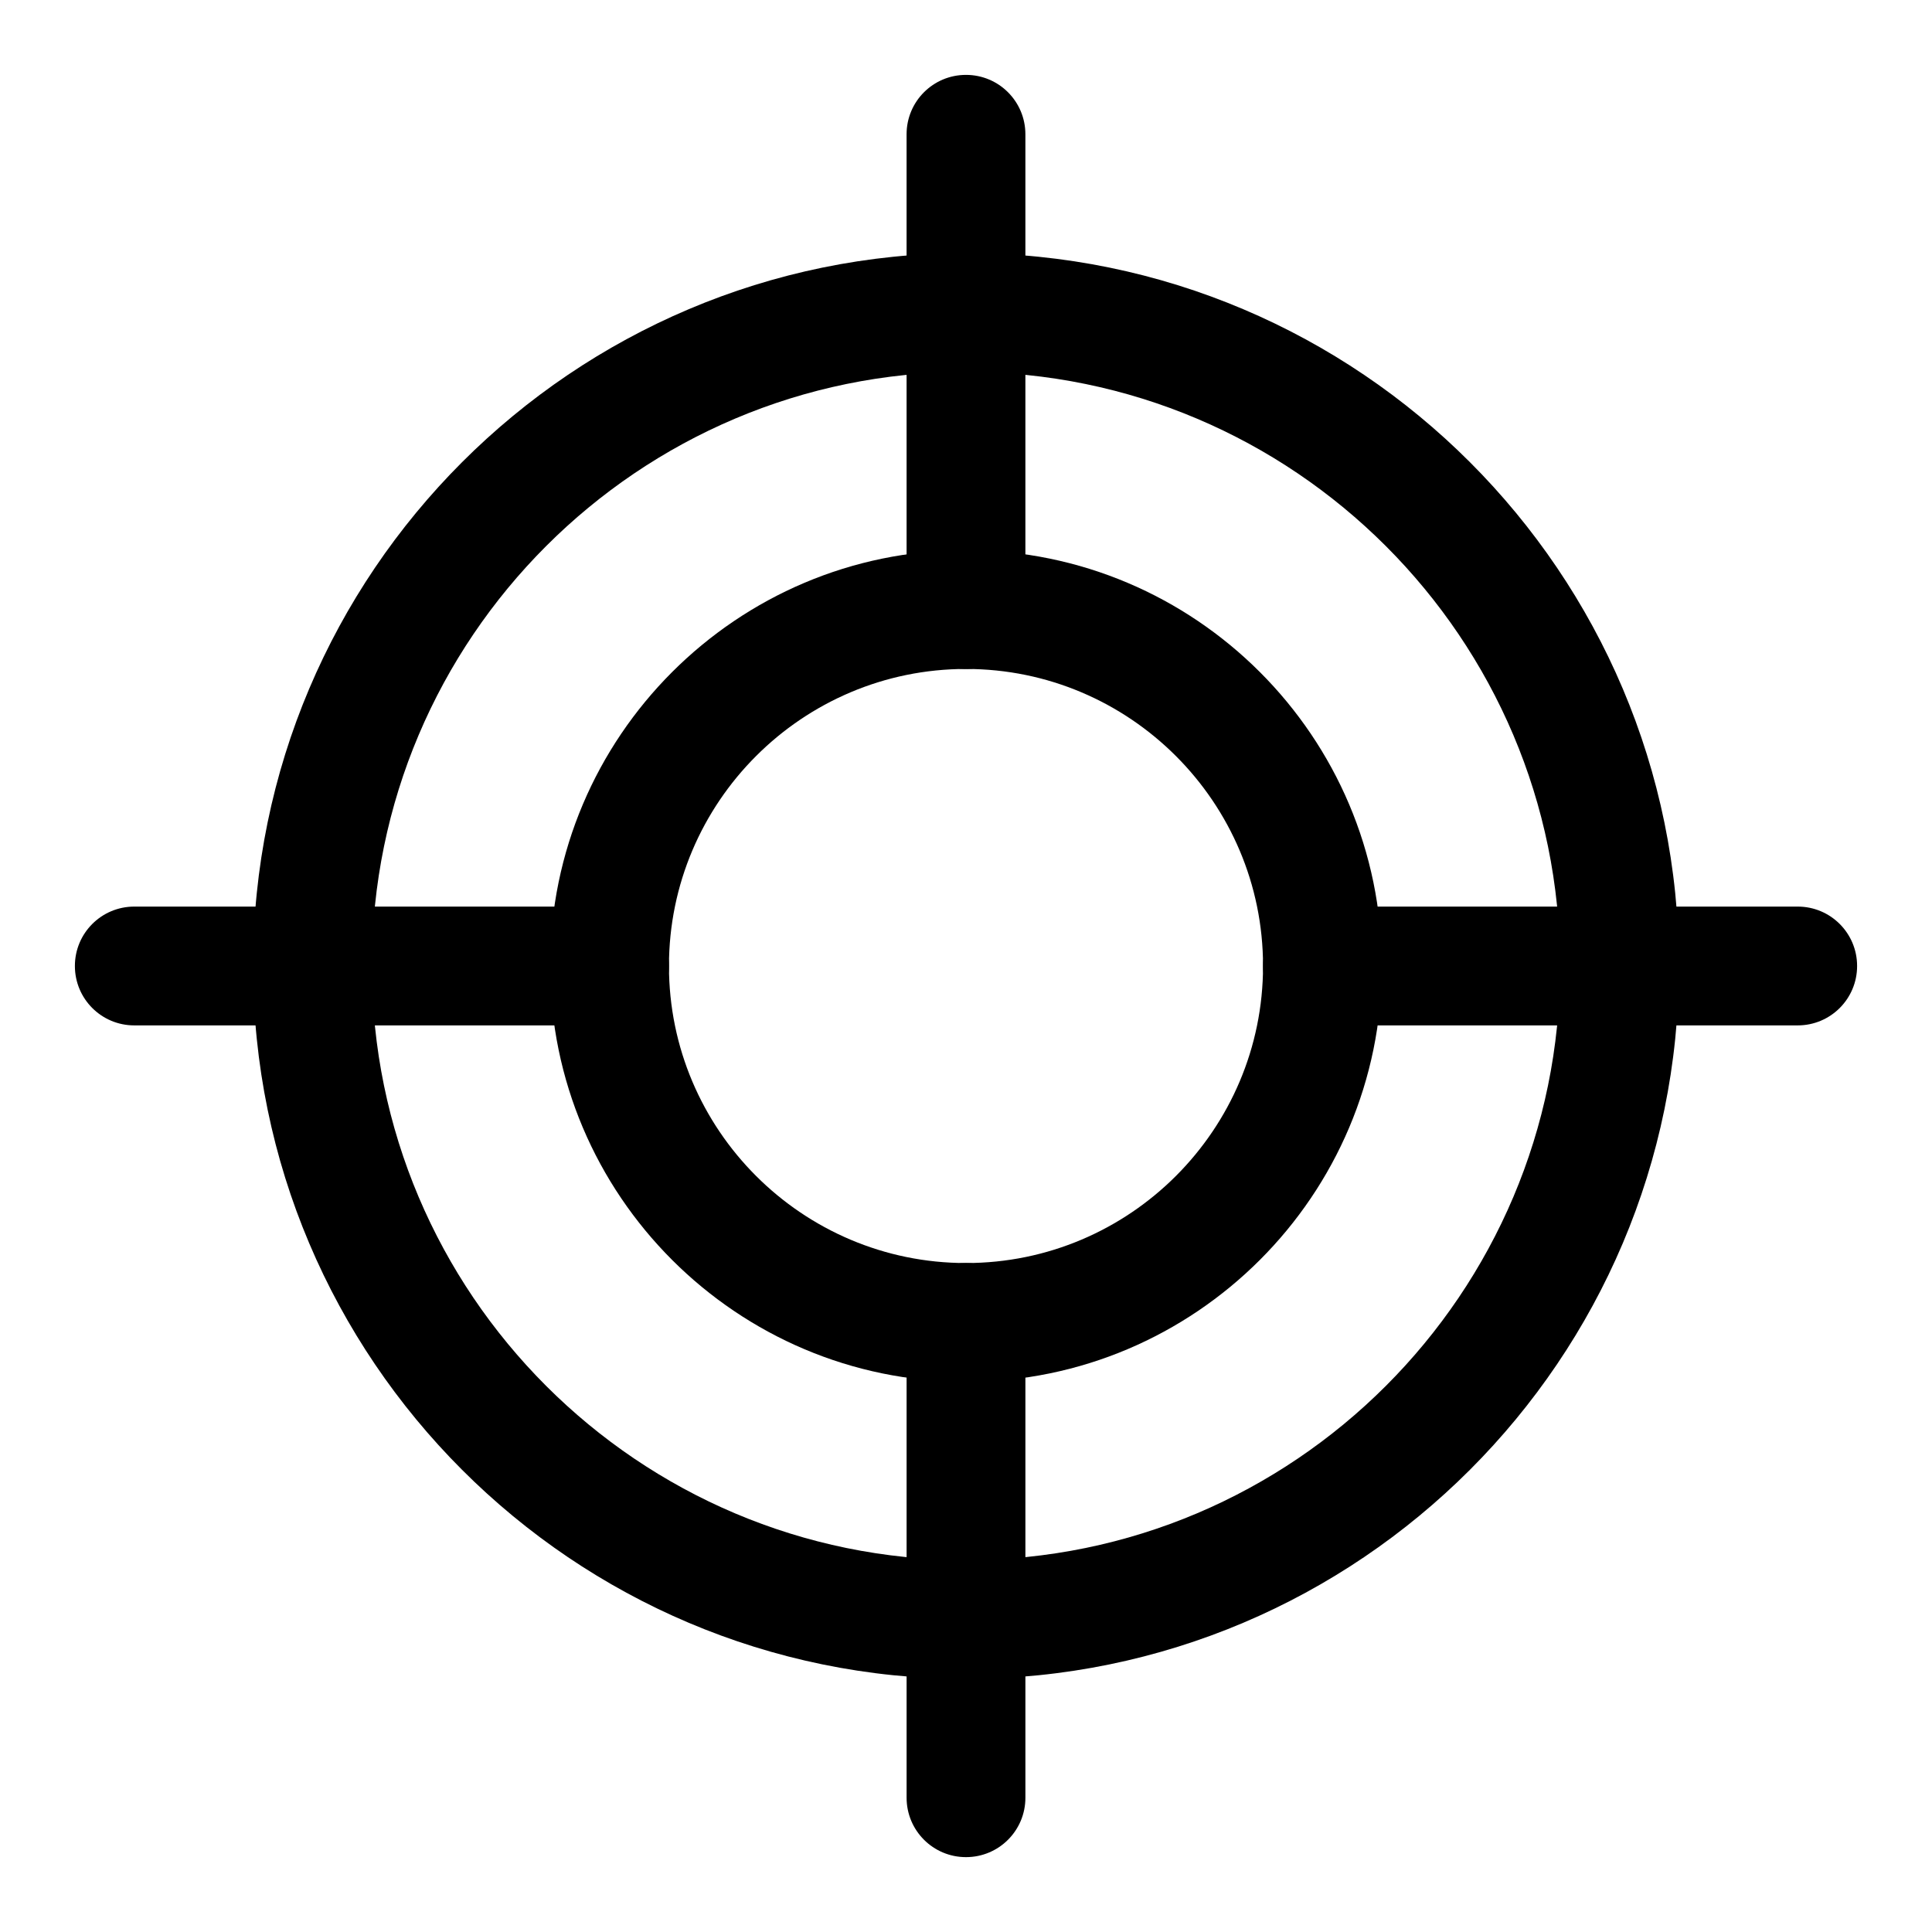
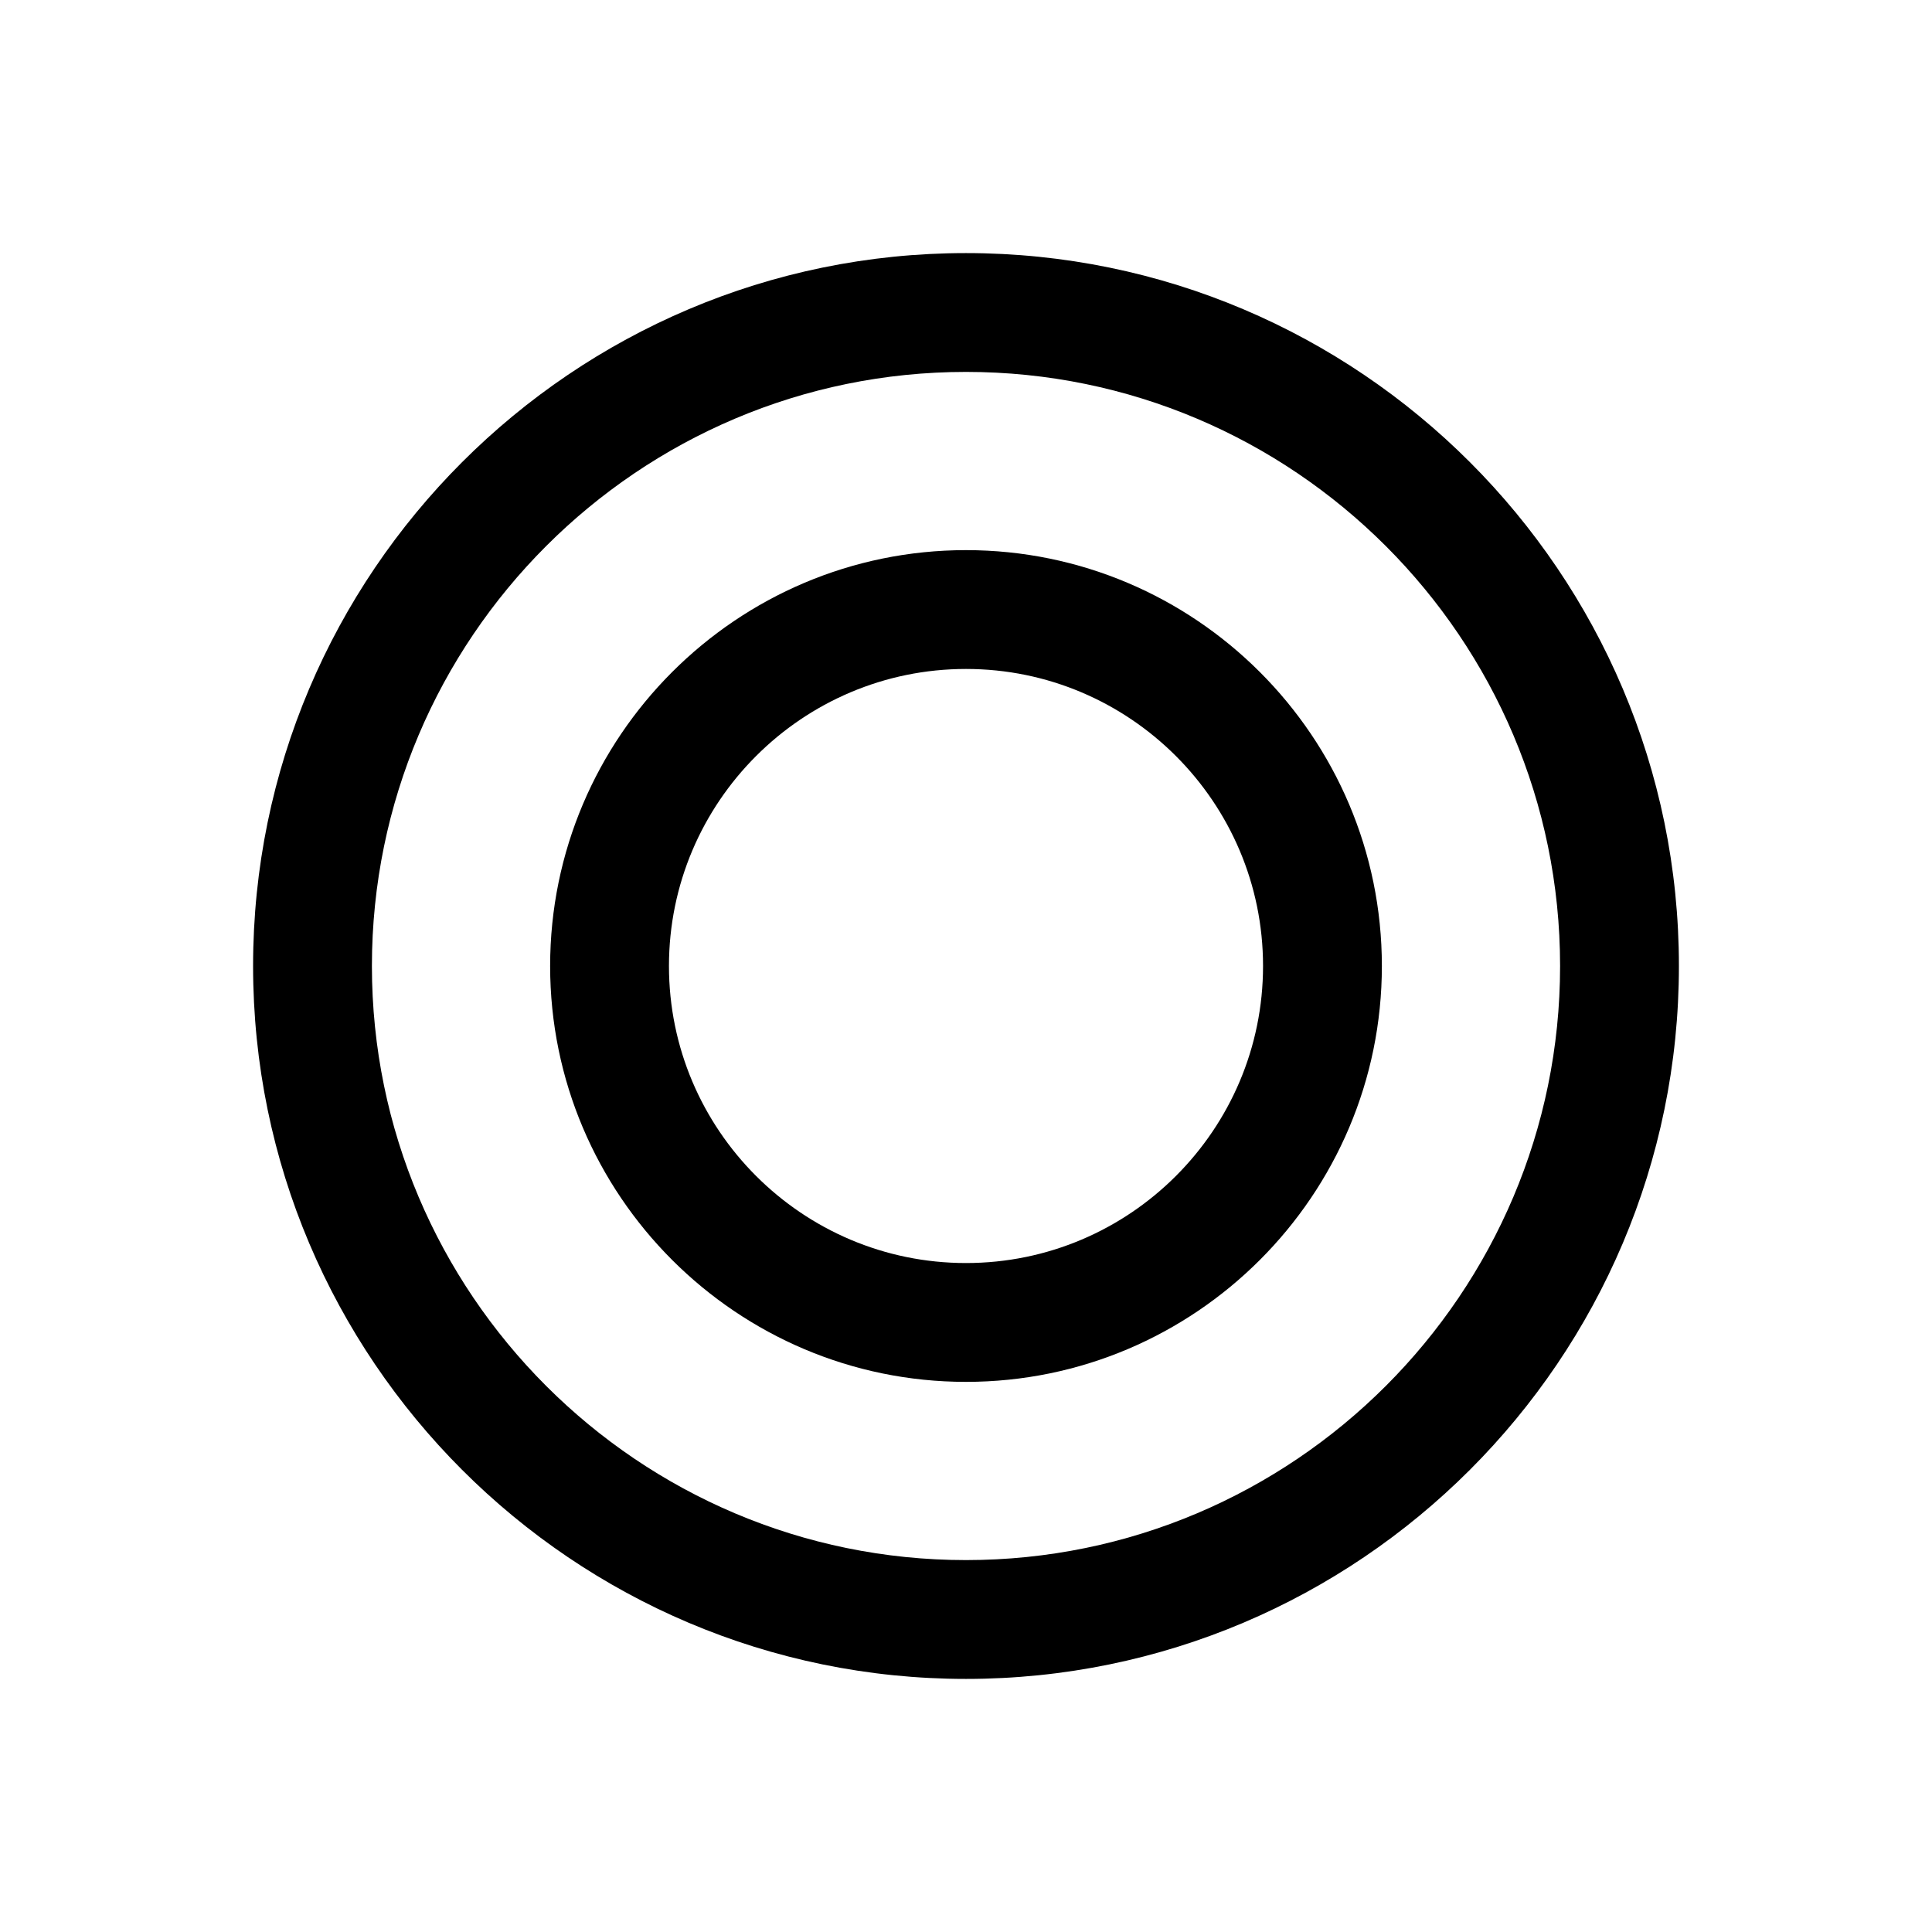
<svg xmlns="http://www.w3.org/2000/svg" fill="#000000" width="800px" height="800px" version="1.1" viewBox="144 144 512 512">
  <g>
    <path d="m400 510.21c-60.758 0-110.21-49.453-110.21-110.21 0-60.758 49.453-110.21 110.21-110.21 60.758 0 110.21 49.453 110.21 110.21s-49.453 110.21-110.21 110.21zm0-188.93c-43.406 0-78.719 35.312-78.719 78.719s35.312 78.719 78.719 78.719 78.719-35.312 78.719-78.719c0-43.402-35.312-78.719-78.719-78.719z" />
    <path d="m400 588.93c-104.18 0-188.93-84.75-188.93-188.93 0-104.18 84.75-188.93 188.93-188.93s188.93 84.75 188.93 188.93c-0.004 104.18-84.754 188.93-188.93 188.93zm0-346.37c-86.812 0-157.44 70.629-157.44 157.44s70.629 157.44 157.44 157.44 157.44-70.629 157.44-157.44c-0.004-86.812-70.629-157.44-157.44-157.44z" />
-     <path d="m400 321.28c-8.707 0-15.742-7.039-15.742-15.742l-0.004-125.95c0-8.707 7.039-15.742 15.742-15.742 8.707 0 15.742 7.039 15.742 15.742v125.95c0.004 8.707-7.035 15.742-15.738 15.742z" />
-     <path d="m400 636.16c-8.707 0-15.742-7.039-15.742-15.742v-125.95c0-8.707 7.039-15.742 15.742-15.742 8.707 0 15.742 7.039 15.742 15.742v125.95c0 8.703-7.039 15.742-15.742 15.742z" />
-     <path d="m620.41 415.74h-125.95c-8.707 0-15.742-7.039-15.742-15.742 0-8.707 7.039-15.742 15.742-15.742h125.95c8.707 0 15.742 7.039 15.742 15.742 0.004 8.703-7.035 15.742-15.742 15.742z" />
-     <path d="m305.54 415.74h-125.95c-8.707 0-15.742-7.039-15.742-15.742 0-8.707 7.039-15.742 15.742-15.742h125.95c8.707 0 15.742 7.039 15.742 15.742s-7.035 15.742-15.742 15.742z" />
  </g>
</svg>